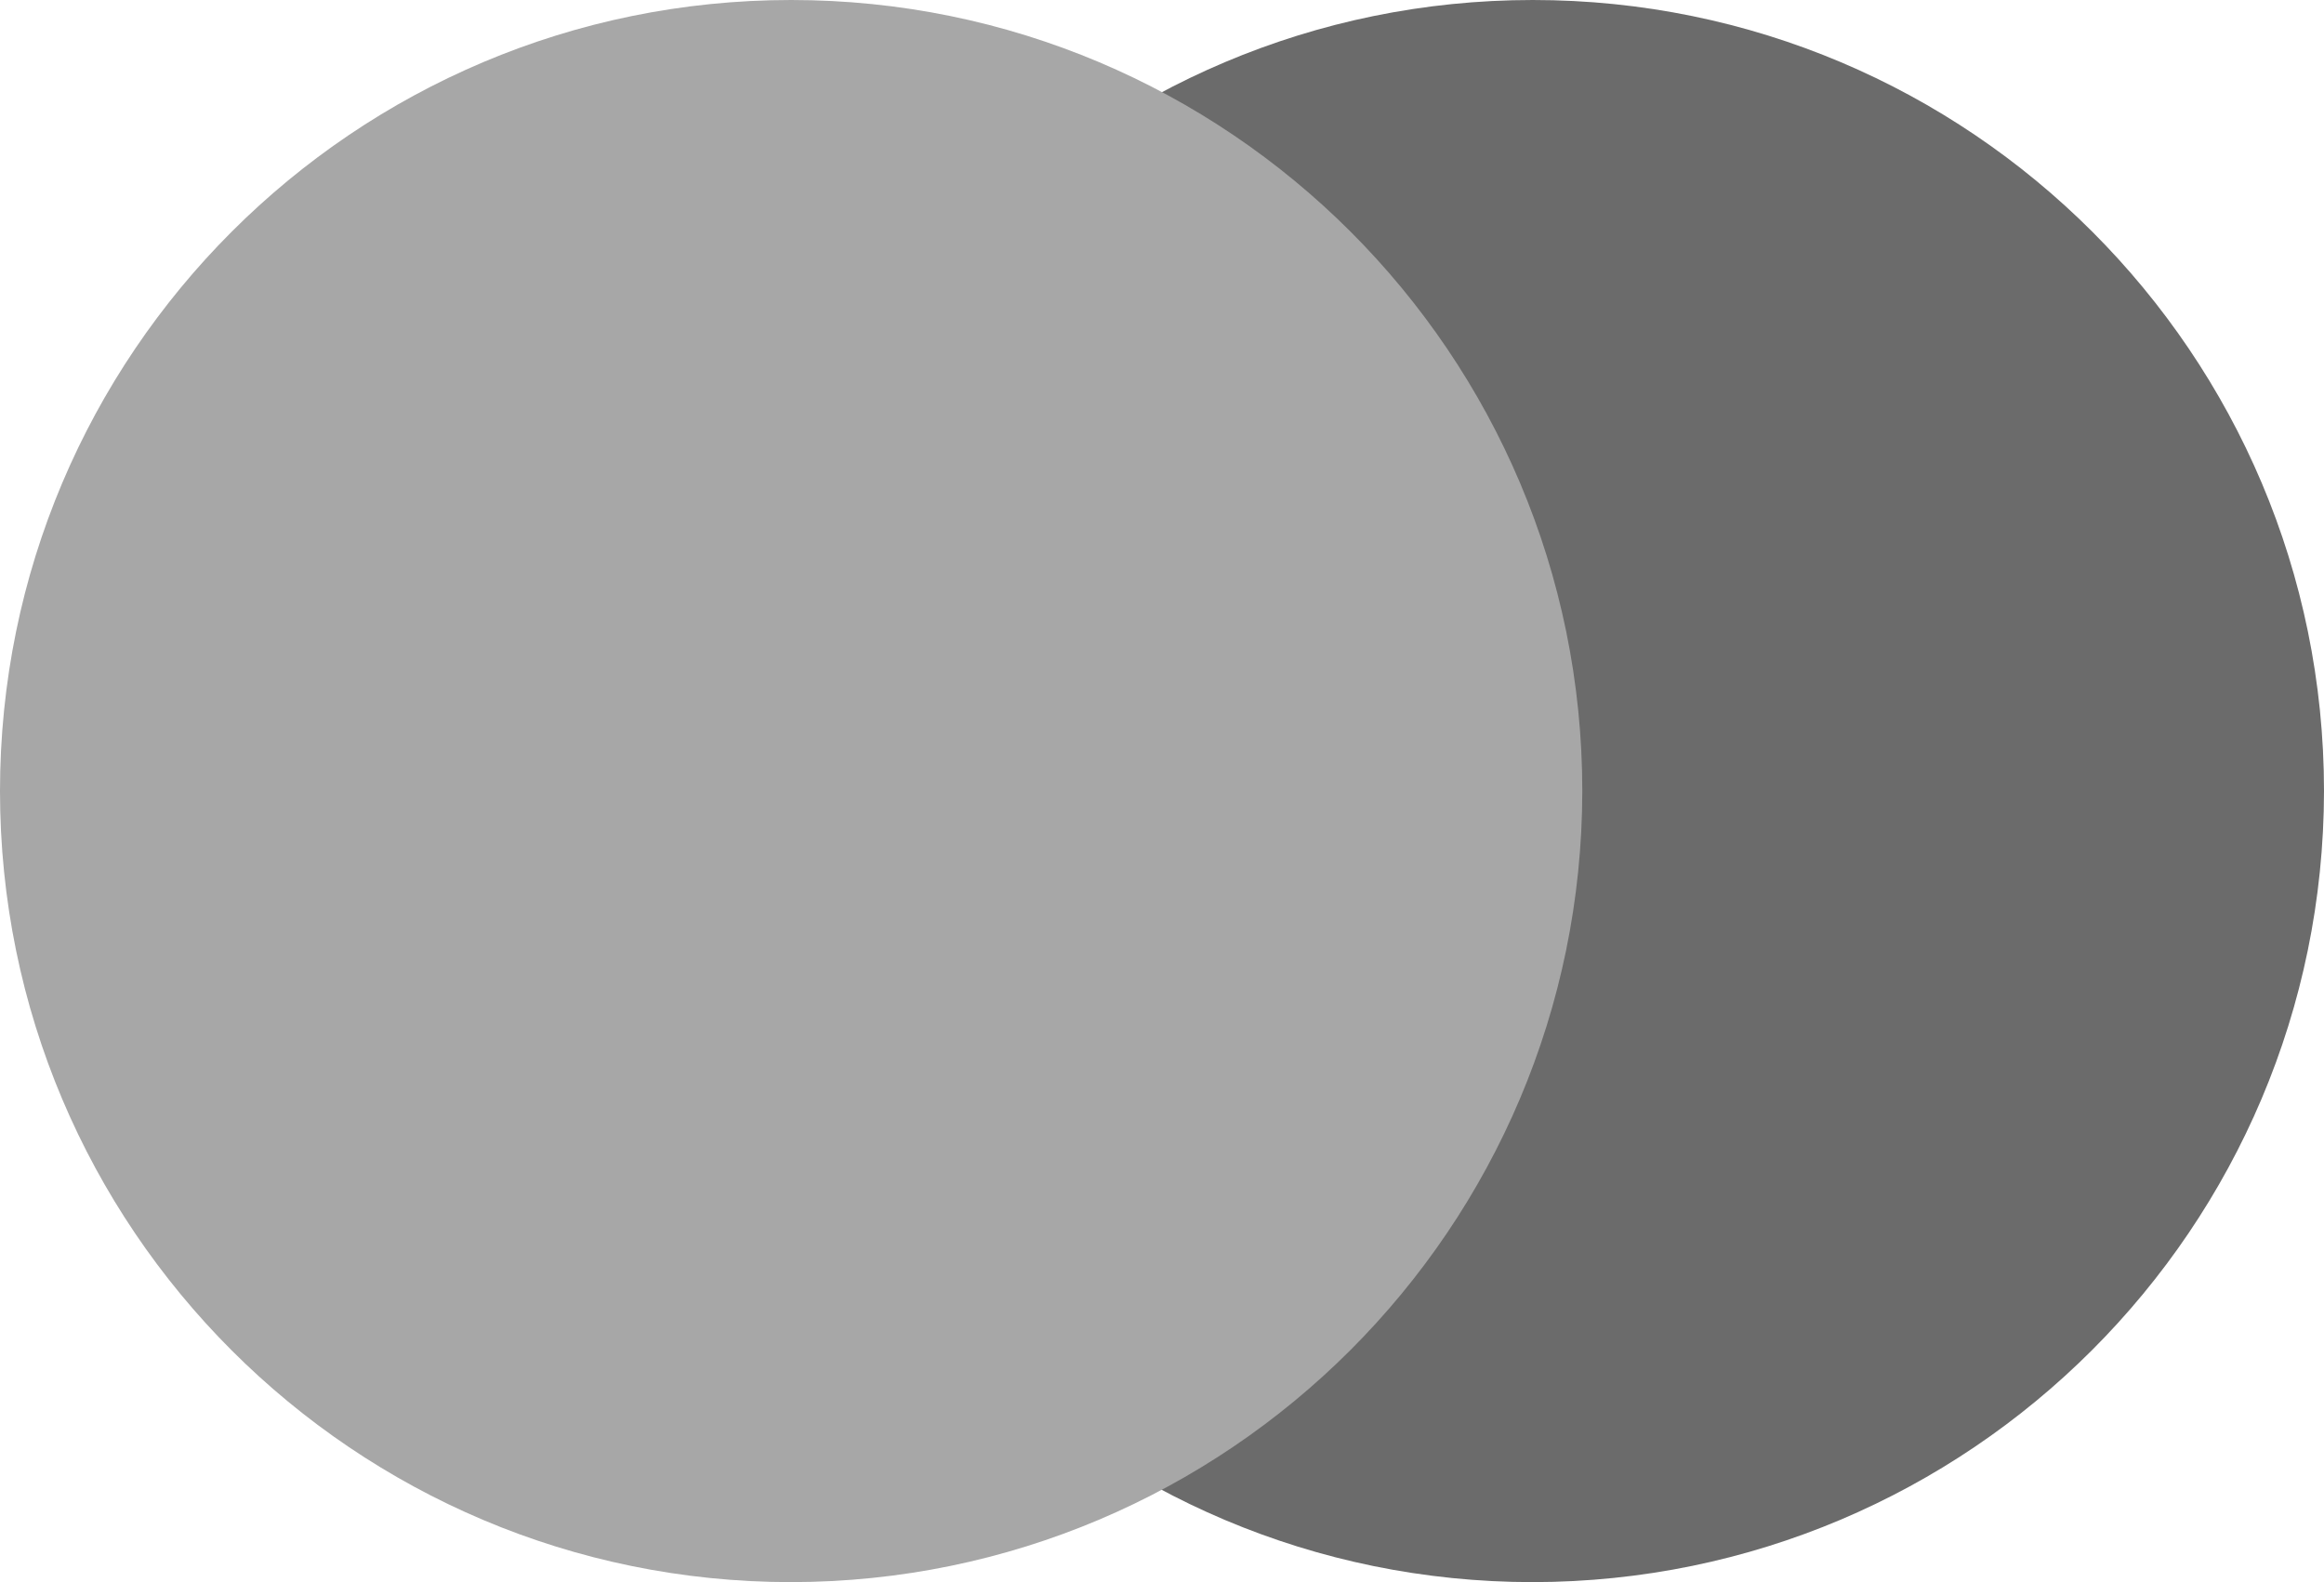
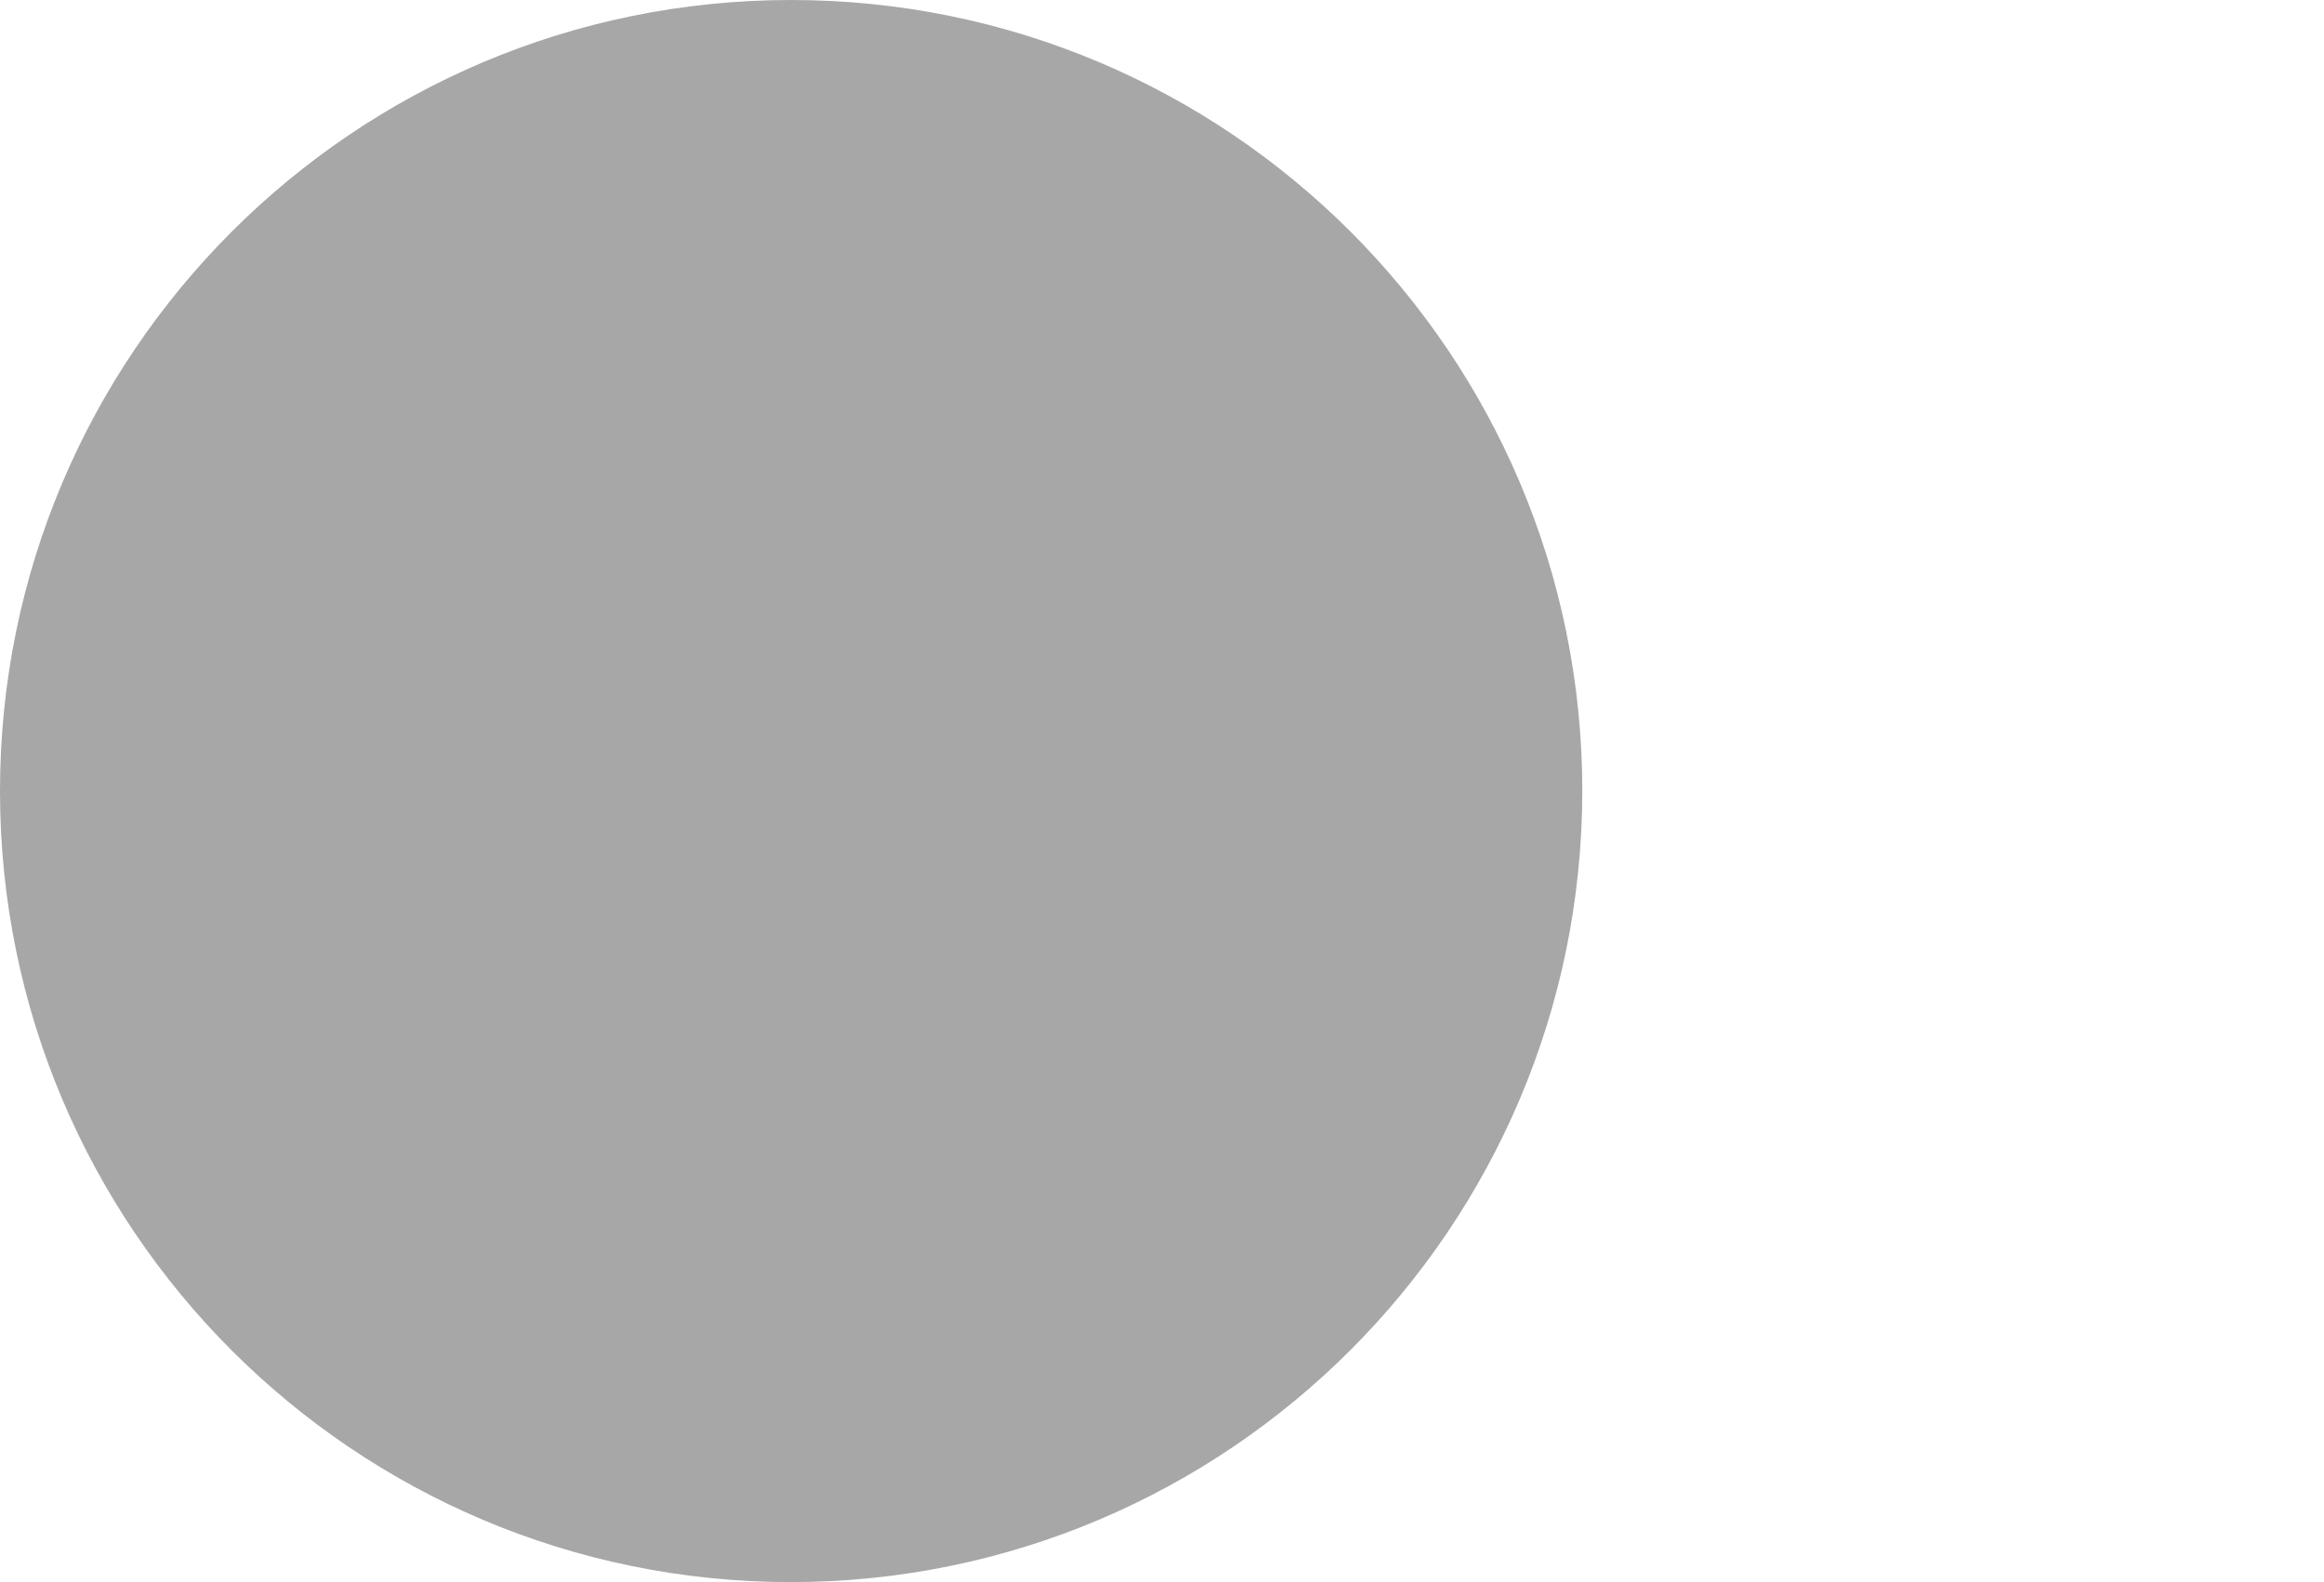
<svg xmlns="http://www.w3.org/2000/svg" width="47" height="32" viewBox="0 0 47 32" fill="none">
-   <path d="M31.001 32C22.165 32.001 15.001 24.838 15 16.001C14.999 7.165 22.162 0.001 30.999 5.32975e-08C39.835 -0.001 46.999 7.162 47 15.999C47 15.999 47 16 47 16C46.99 24.832 39.833 31.989 31.001 32Z" fill="#6B6B6B" />
  <path d="M16 32C7.163 32 0 24.837 0 16C0 7.163 7.163 0 16 0C24.837 0 32 7.163 32 16C31.991 24.833 24.833 31.991 16 32Z" fill="#A7A7A7" />
</svg>